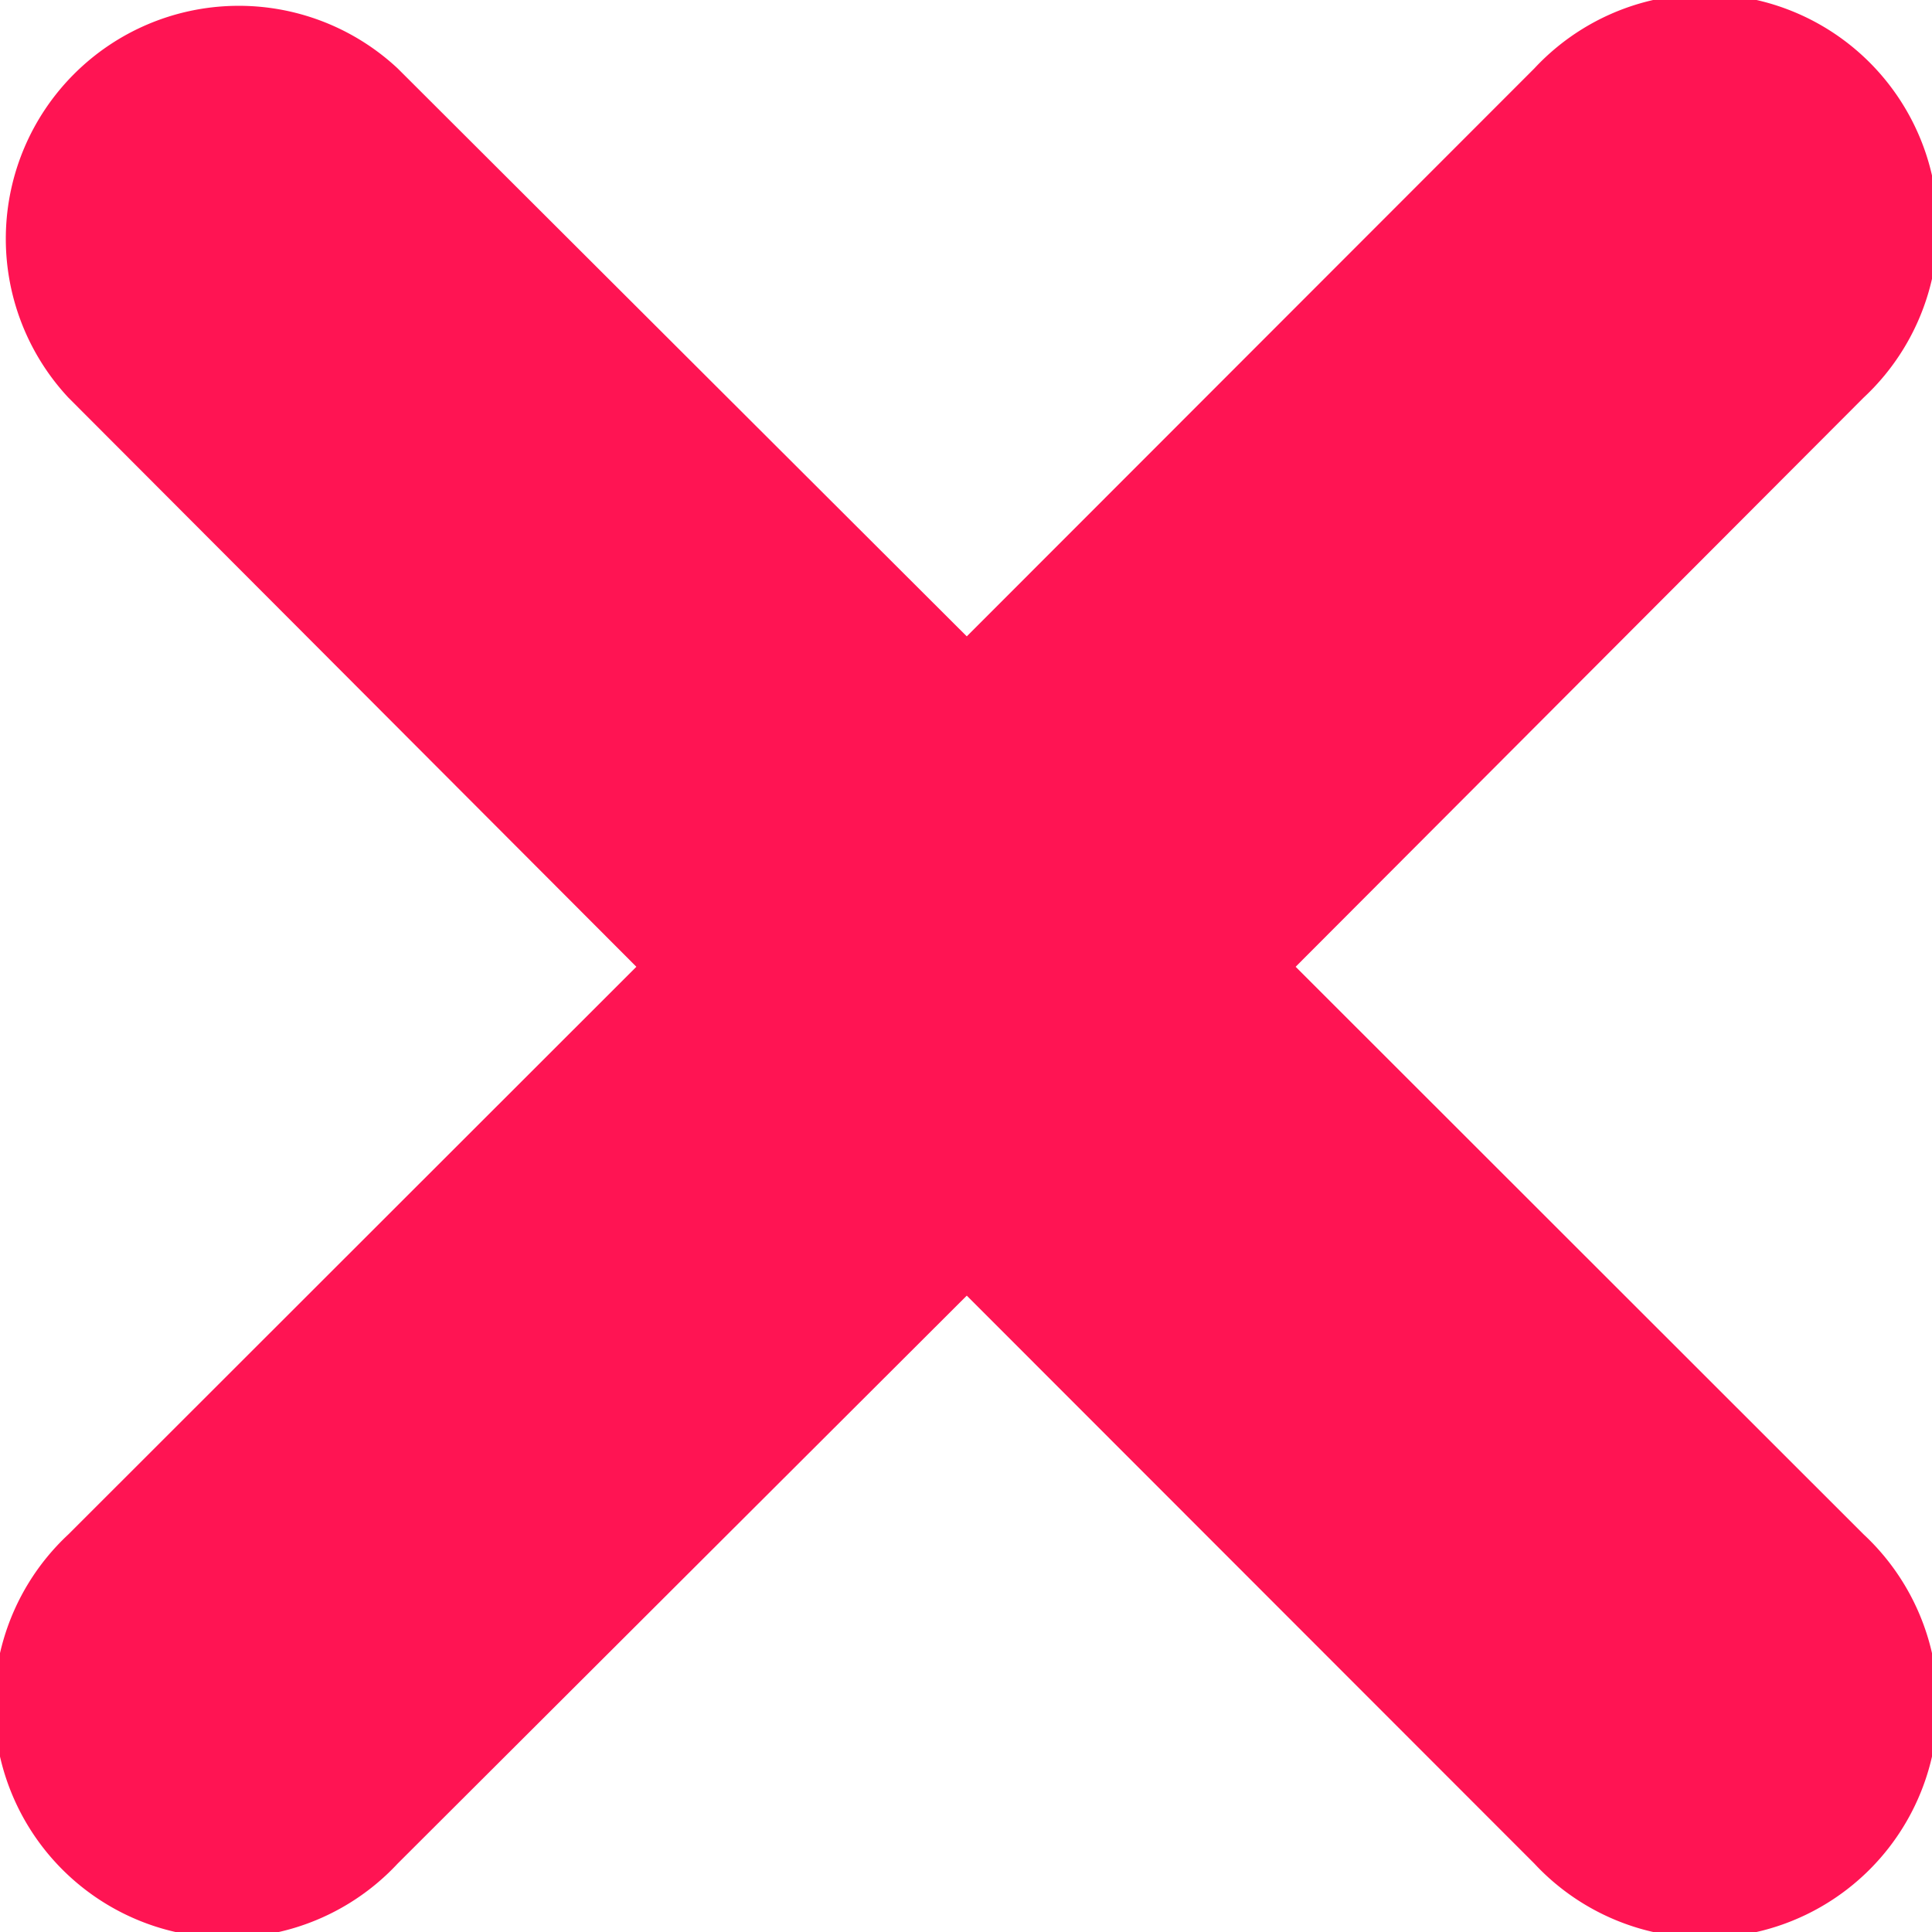
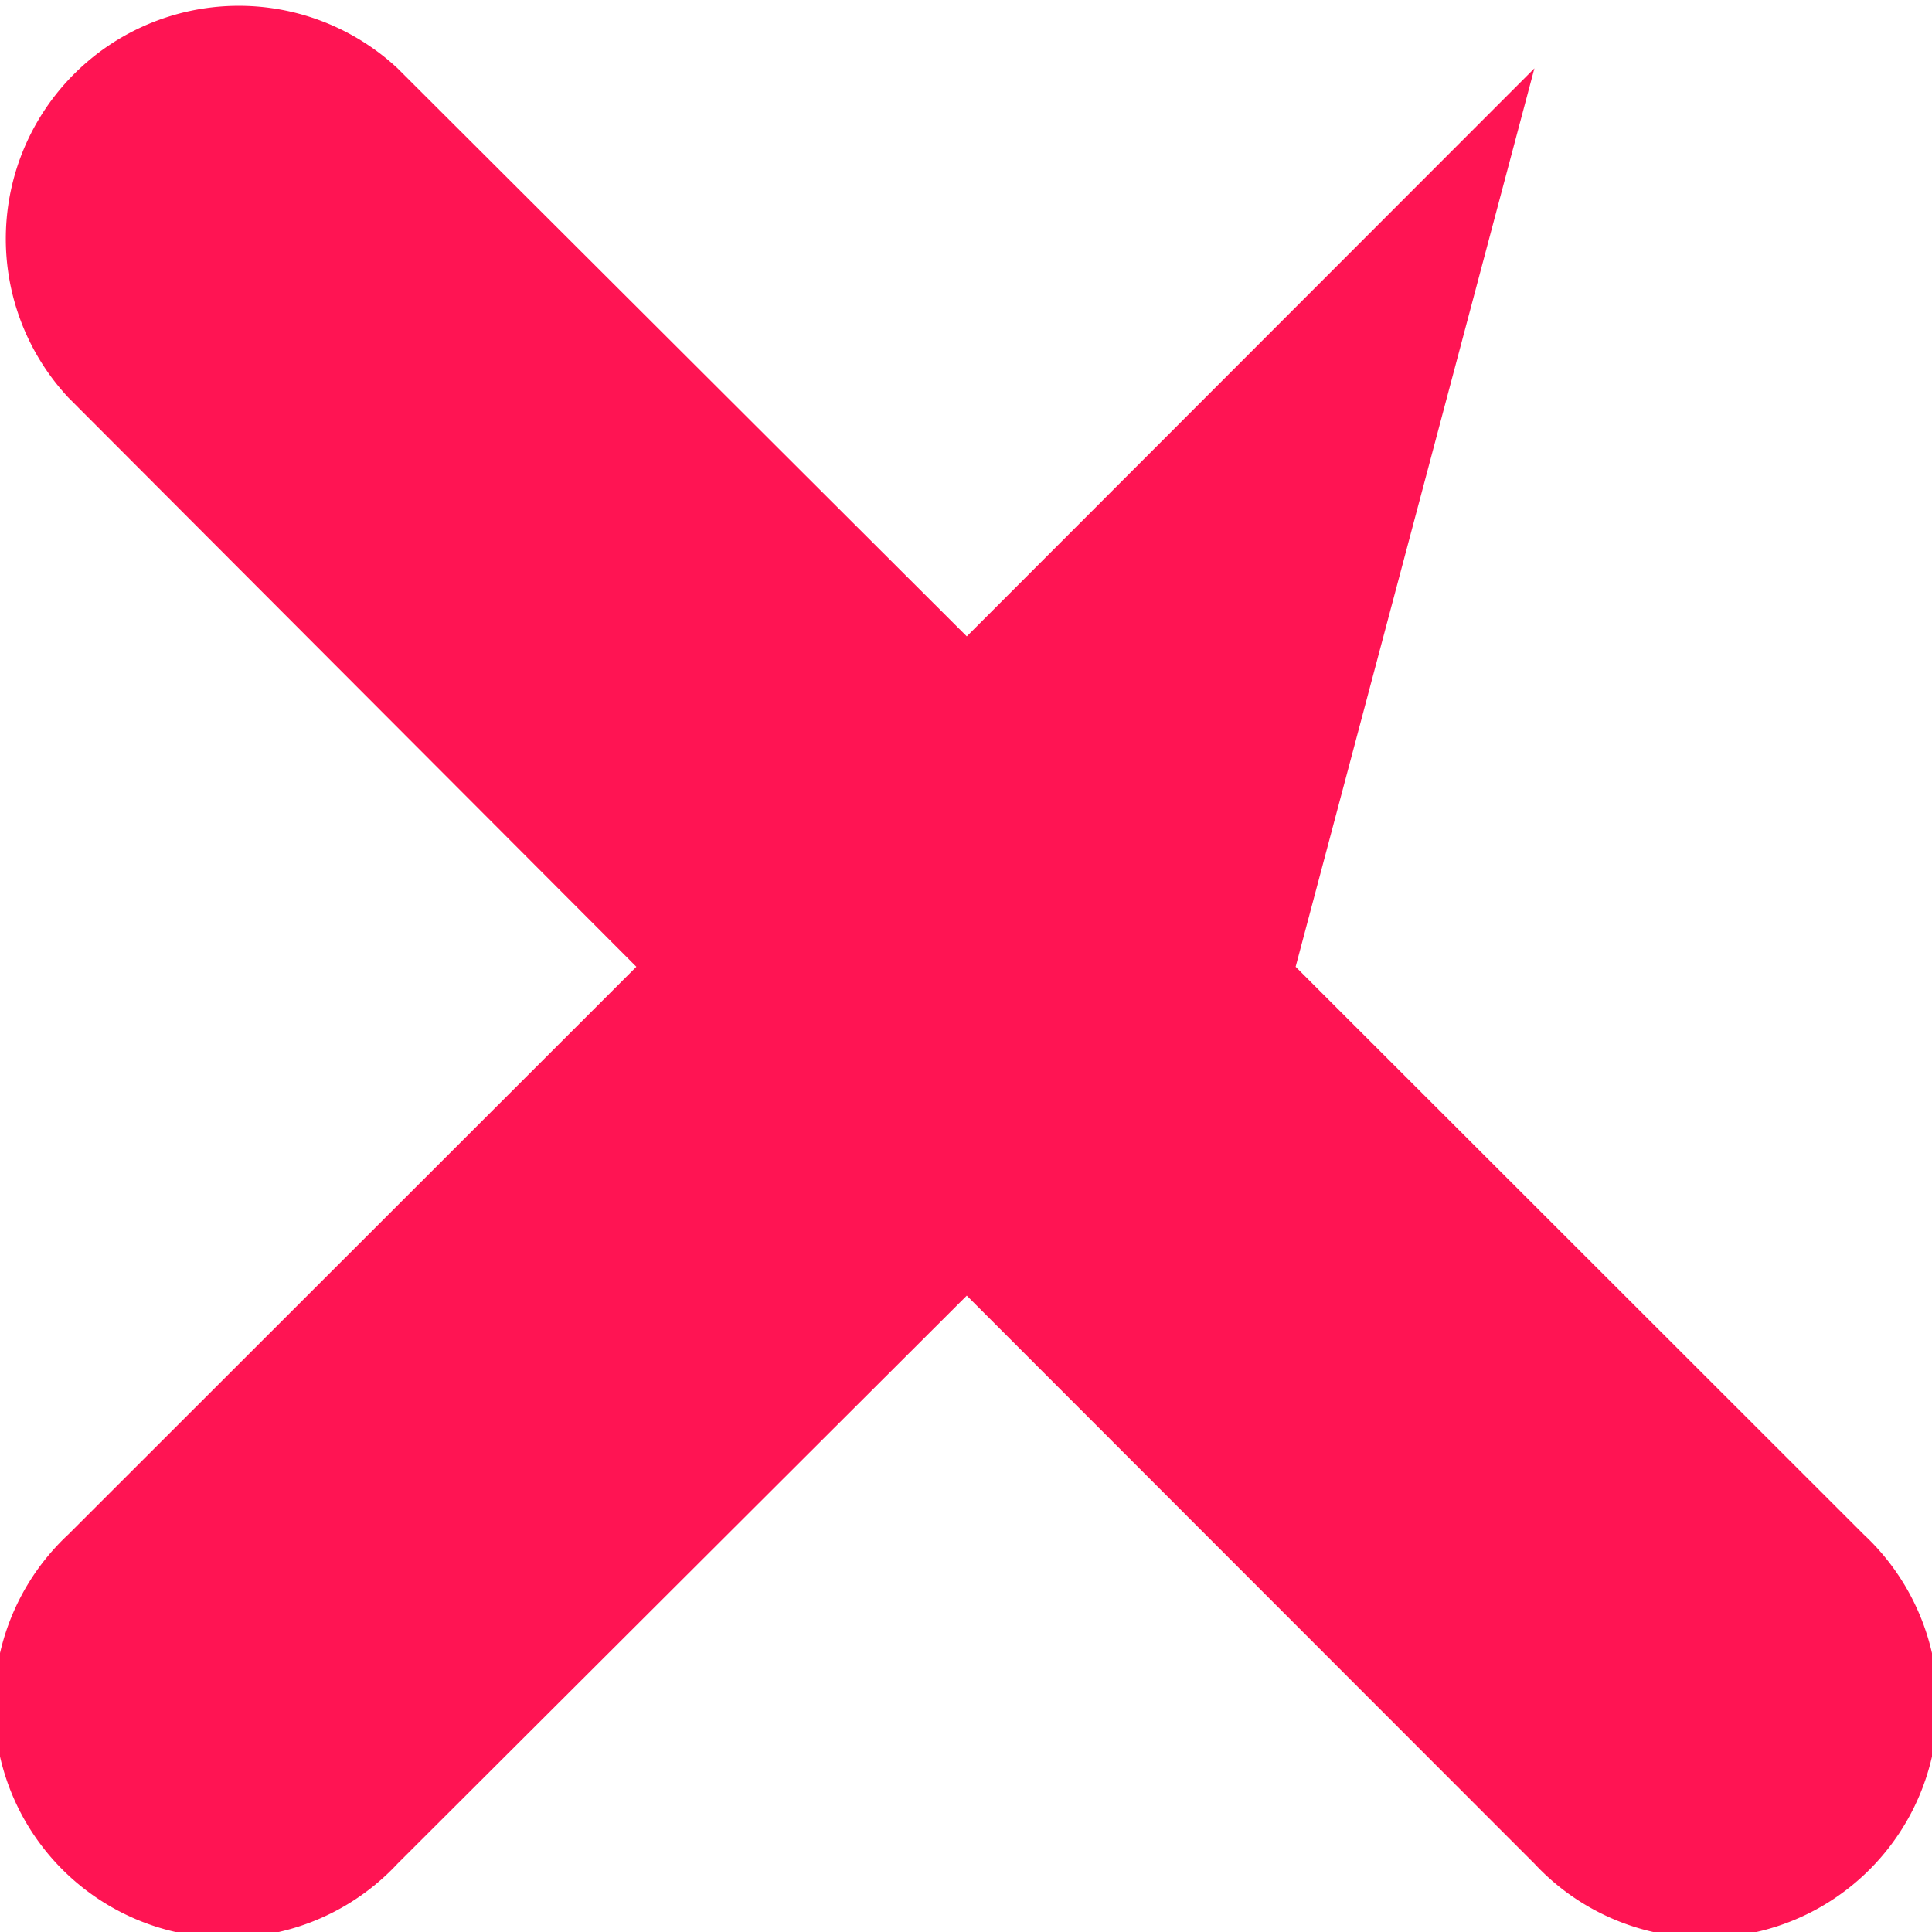
<svg xmlns="http://www.w3.org/2000/svg" viewBox="0 0 49.76 49.76">
  <defs>
    <style>.cls-1{fill:#ff1453;}</style>
  </defs>
  <title>icon_off</title>
  <g id="Слой_2" data-name="Слой 2">
    <g id="Слой_1-2" data-name="Слой 1">
-       <path class="cls-1" d="M39.52,1.76A6,6,0,1,1,48,10.24L33.37,24.9,48,39.52A6,6,0,1,1,39.52,48L24.9,33.37,10.24,48a6,6,0,1,1-8.48-8.48L16.39,24.9,1.76,10.24a6,6,0,0,1,8.48-8.48L24.9,16.39Z" />
+       <path class="cls-1" d="M39.52,1.76L33.37,24.9,48,39.52A6,6,0,1,1,39.52,48L24.9,33.37,10.24,48a6,6,0,1,1-8.48-8.48L16.39,24.9,1.76,10.24a6,6,0,0,1,8.48-8.48L24.9,16.39Z" />
    </g>
  </g>
</svg>